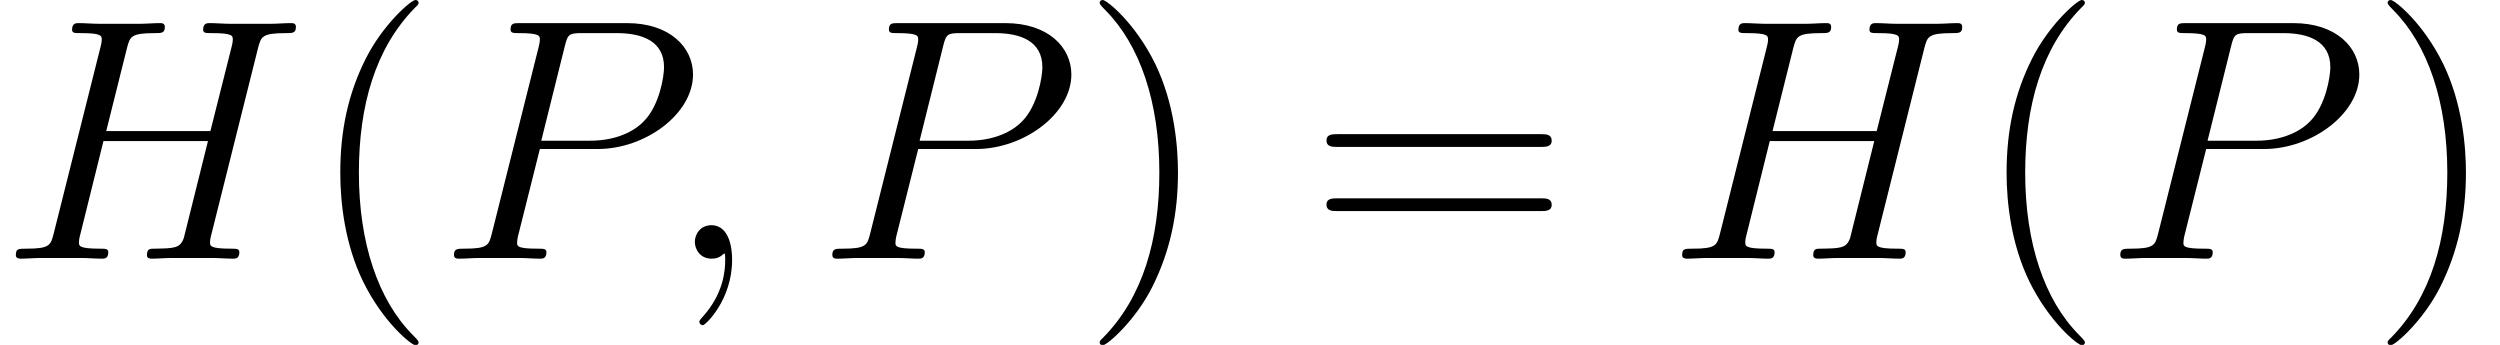
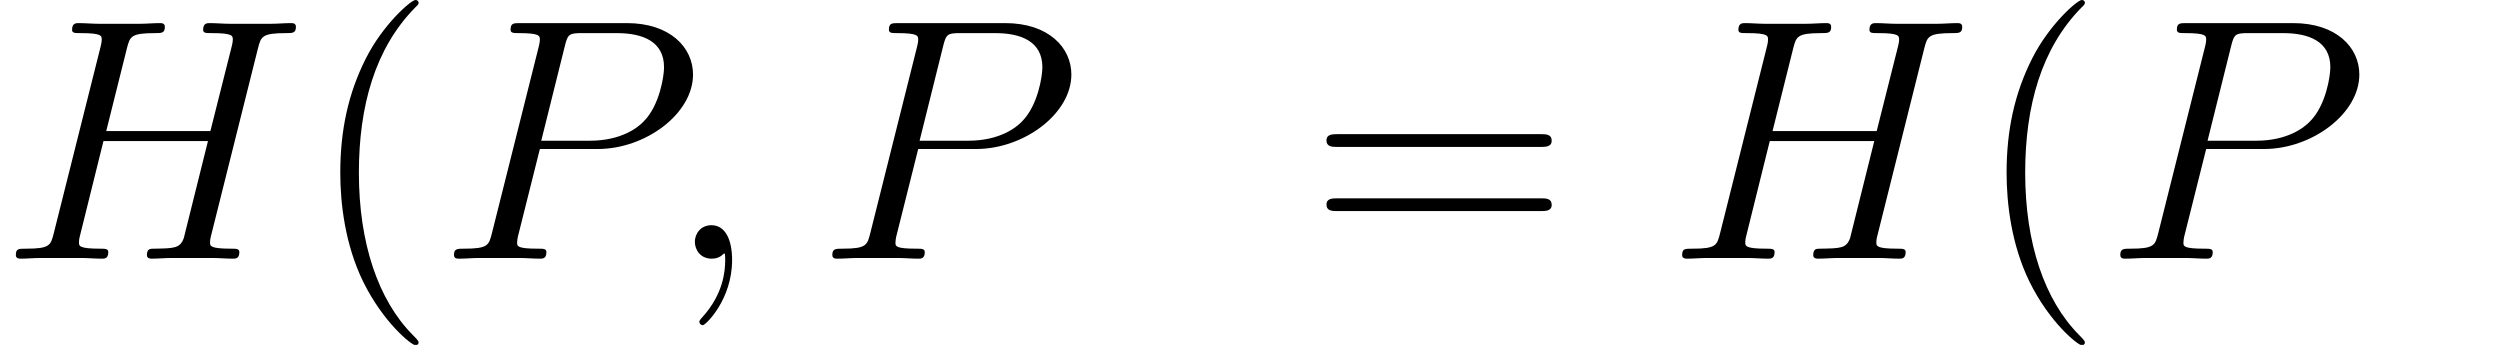
<svg xmlns="http://www.w3.org/2000/svg" xmlns:xlink="http://www.w3.org/1999/xlink" height="14.944pt" version="1.1" viewBox="56.413 54.545 108.322 14.944" width="108.322pt">
  <defs>
    <path d="M2.914 0.06C2.914 -0.807 2.63 -1.45 2.017 -1.45C1.539 -1.45 1.3 -1.061 1.3 -0.732S1.524 0 2.032 0C2.227 0 2.391 -0.06 2.526 -0.194C2.555 -0.224 2.57 -0.224 2.585 -0.224C2.615 -0.224 2.615 -0.015 2.615 0.06C2.615 0.553 2.526 1.524 1.659 2.496C1.494 2.675 1.494 2.705 1.494 2.735C1.494 2.809 1.569 2.884 1.644 2.884C1.763 2.884 2.914 1.778 2.914 0.06Z" id="g0-59" />
    <path d="M11.178 -9.116C11.313 -9.624 11.342 -9.773 12.403 -9.773C12.672 -9.773 12.822 -9.773 12.822 -10.042C12.822 -10.207 12.687 -10.207 12.598 -10.207C12.329 -10.207 12.015 -10.177 11.731 -10.177H9.968C9.684 -10.177 9.37 -10.207 9.086 -10.207C8.981 -10.207 8.802 -10.207 8.802 -9.923C8.802 -9.773 8.907 -9.773 9.191 -9.773C10.087 -9.773 10.087 -9.654 10.087 -9.489C10.087 -9.46 10.087 -9.37 10.027 -9.146L9.116 -5.529H4.603L5.499 -9.116C5.634 -9.624 5.664 -9.773 6.725 -9.773C6.994 -9.773 7.143 -9.773 7.143 -10.042C7.143 -10.207 7.009 -10.207 6.919 -10.207C6.65 -10.207 6.336 -10.177 6.052 -10.177H4.289C4.005 -10.177 3.691 -10.207 3.407 -10.207C3.303 -10.207 3.123 -10.207 3.123 -9.923C3.123 -9.773 3.228 -9.773 3.512 -9.773C4.408 -9.773 4.408 -9.654 4.408 -9.489C4.408 -9.46 4.408 -9.37 4.349 -9.146L2.331 -1.106C2.197 -0.583 2.167 -0.433 1.136 -0.433C0.792 -0.433 0.687 -0.433 0.687 -0.149C0.687 0 0.852 0 0.897 0C1.166 0 1.479 -0.03 1.763 -0.03H3.527C3.811 -0.03 4.125 0 4.408 0C4.528 0 4.692 0 4.692 -0.284C4.692 -0.433 4.558 -0.433 4.334 -0.433C3.422 -0.433 3.422 -0.553 3.422 -0.702C3.422 -0.717 3.422 -0.822 3.452 -0.941L4.483 -5.096H9.011C8.757 -4.11 7.995 -0.986 7.965 -0.897C7.801 -0.448 7.562 -0.448 6.68 -0.433C6.501 -0.433 6.366 -0.433 6.366 -0.149C6.366 0 6.531 0 6.575 0C6.844 0 7.158 -0.03 7.442 -0.03H9.205C9.489 -0.03 9.803 0 10.087 0C10.207 0 10.371 0 10.371 -0.284C10.371 -0.433 10.237 -0.433 10.012 -0.433C9.101 -0.433 9.101 -0.553 9.101 -0.702C9.101 -0.717 9.101 -0.822 9.131 -0.941L11.178 -9.116Z" id="g0-72" />
    <path d="M4.423 -4.752H6.934C8.996 -4.752 11.059 -6.276 11.059 -7.98C11.059 -9.146 10.072 -10.207 8.189 -10.207H3.572C3.288 -10.207 3.153 -10.207 3.153 -9.923C3.153 -9.773 3.288 -9.773 3.512 -9.773C4.423 -9.773 4.423 -9.654 4.423 -9.489C4.423 -9.46 4.423 -9.37 4.364 -9.146L2.346 -1.106C2.212 -0.583 2.182 -0.433 1.136 -0.433C0.852 -0.433 0.702 -0.433 0.702 -0.164C0.702 0 0.837 0 0.927 0C1.21 0 1.509 -0.03 1.793 -0.03H3.542C3.826 -0.03 4.139 0 4.423 0C4.543 0 4.707 0 4.707 -0.284C4.707 -0.433 4.573 -0.433 4.349 -0.433C3.452 -0.433 3.437 -0.538 3.437 -0.687C3.437 -0.762 3.452 -0.867 3.467 -0.941L4.423 -4.752ZM5.499 -9.191C5.634 -9.743 5.694 -9.773 6.276 -9.773H7.756C8.877 -9.773 9.803 -9.415 9.803 -8.294C9.803 -7.905 9.609 -6.635 8.922 -5.948C8.668 -5.679 7.95 -5.111 6.59 -5.111H4.483L5.499 -9.191Z" id="g0-80" />
    <path d="M4.857 3.631C4.857 3.587 4.857 3.557 4.603 3.303C3.108 1.793 2.271 -0.672 2.271 -3.721C2.271 -6.62 2.974 -9.116 4.707 -10.879C4.857 -11.014 4.857 -11.044 4.857 -11.088C4.857 -11.178 4.782 -11.208 4.722 -11.208C4.528 -11.208 3.303 -10.132 2.57 -8.668C1.808 -7.158 1.465 -5.559 1.465 -3.721C1.465 -2.391 1.674 -0.613 2.451 0.986C3.333 2.78 4.558 3.751 4.722 3.751C4.782 3.751 4.857 3.721 4.857 3.631Z" id="g1-40" />
-     <path d="M4.214 -3.721C4.214 -4.857 4.065 -6.71 3.228 -8.443C2.346 -10.237 1.121 -11.208 0.956 -11.208C0.897 -11.208 0.822 -11.178 0.822 -11.088C0.822 -11.044 0.822 -11.014 1.076 -10.76C2.57 -9.25 3.407 -6.785 3.407 -3.736C3.407 -0.837 2.705 1.659 0.971 3.422C0.822 3.557 0.822 3.587 0.822 3.631C0.822 3.721 0.897 3.751 0.956 3.751C1.151 3.751 2.376 2.675 3.108 1.21C3.87 -0.314 4.214 -1.928 4.214 -3.721Z" id="g1-41" />
    <path d="M10.087 -4.842C10.296 -4.842 10.565 -4.842 10.565 -5.111C10.565 -5.395 10.311 -5.395 10.087 -5.395H1.285C1.076 -5.395 0.807 -5.395 0.807 -5.126C0.807 -4.842 1.061 -4.842 1.285 -4.842H10.087ZM10.087 -2.062C10.296 -2.062 10.565 -2.062 10.565 -2.331C10.565 -2.615 10.311 -2.615 10.087 -2.615H1.285C1.076 -2.615 0.807 -2.615 0.807 -2.346C0.807 -2.062 1.061 -2.062 1.285 -2.062H10.087Z" id="g1-61" />
  </defs>
  <g id="page1">
    <use x="56.413" xlink:href="#g0-72" y="65.753" />
    <use x="69.692" xlink:href="#g1-40" y="65.753" />
    <use x="75.382" xlink:href="#g0-80" y="65.753" />
    <use x="85.22" xlink:href="#g0-59" y="65.753" />
    <use x="91.775" xlink:href="#g0-80" y="65.753" />
    <use x="103.239" xlink:href="#g1-41" y="65.753" />
    <use x="113.081" xlink:href="#g1-61" y="65.753" />
    <use x="128.612" xlink:href="#g0-72" y="65.753" />
    <use x="141.891" xlink:href="#g1-40" y="65.753" />
    <use x="147.581" xlink:href="#g0-80" y="65.753" />
    <use x="159.045" xlink:href="#g1-41" y="65.753" />
  </g>
</svg>